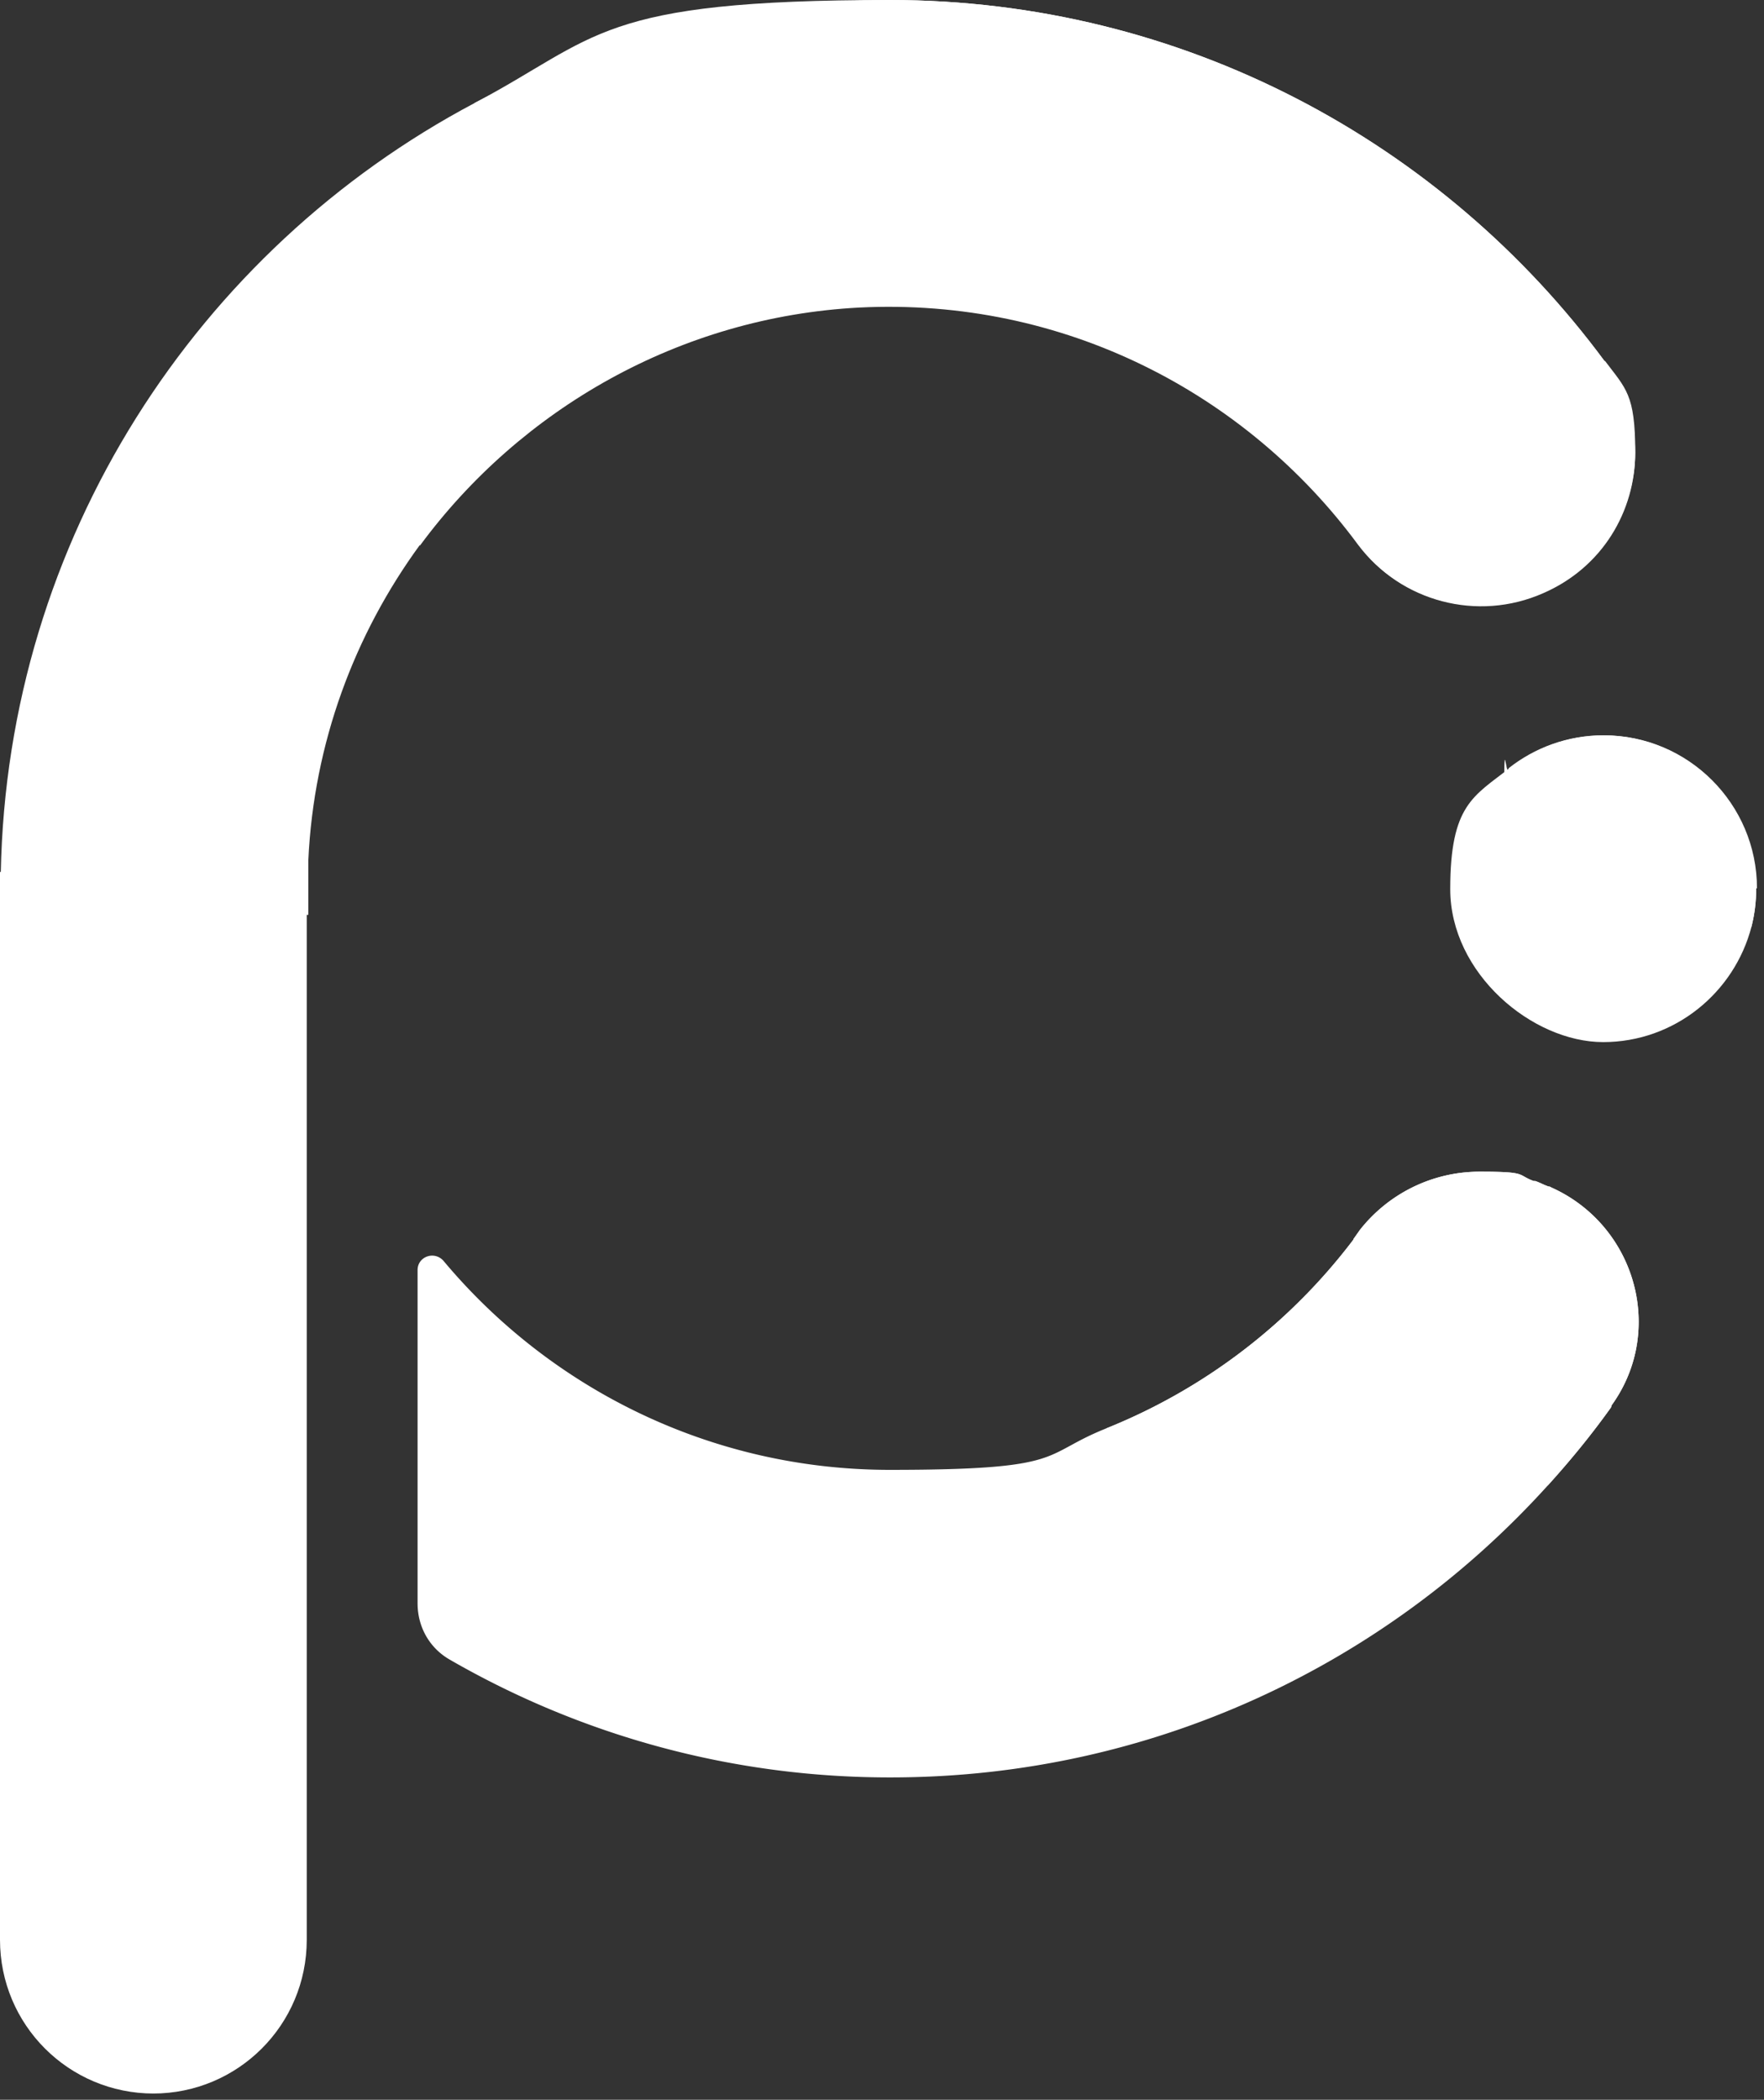
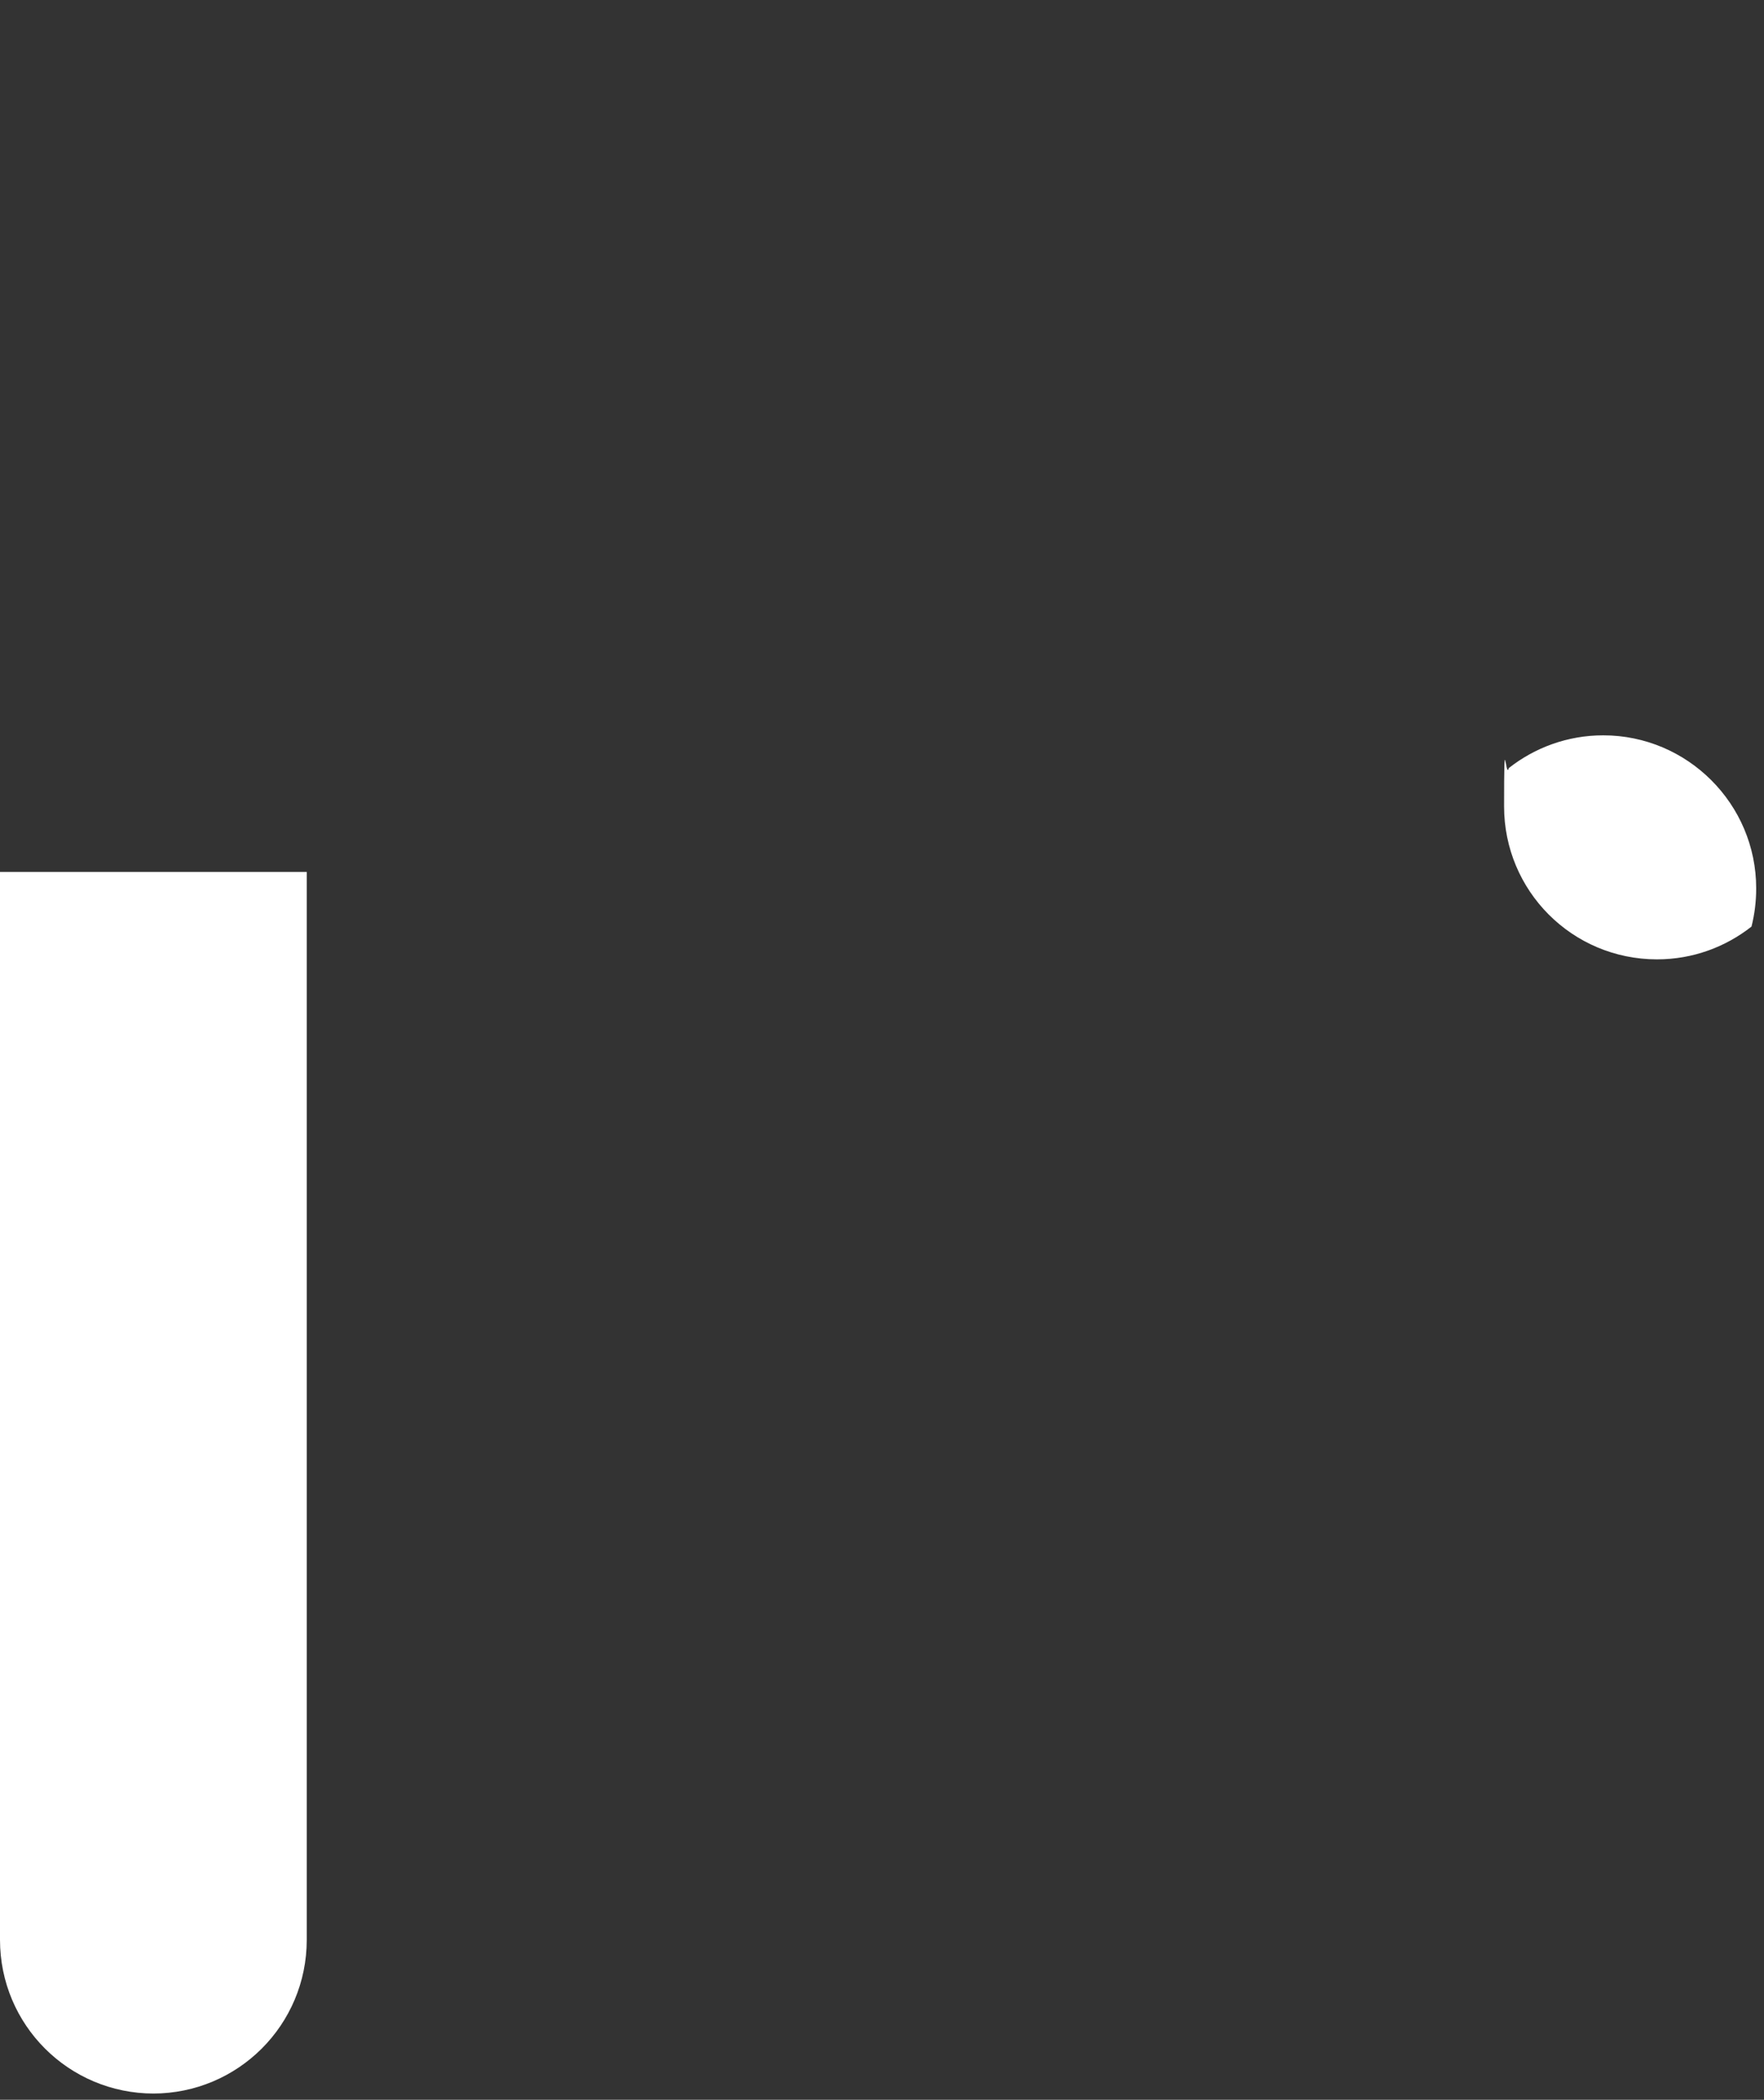
<svg xmlns="http://www.w3.org/2000/svg" width="226" height="269" viewBox="0 0 226 269" fill="none">
  <rect x="0" y="0" width="226" height="269" fill="#333333" stroke="none" />
-   <path d="M205.602 46.3c-20.8-28.1-54.1-46.3-91.6-46.3s-37.3 4.8-53.2 13.2C25.302 32 .902 69.1.102 111.8v3.8c.3 19.1 5.4 37.2 14.1 52.9v-51.3h25.3v-7c.7-15 5.9-28.9 14.3-40.4 12.9-17.6 33.3-29.4 56.3-30.5 26.2-1.3 49.7 10.9 63.9 30.4 5.4 7.4 15.3 9.9 23.7 6.2 7.5-3.3 11.8-10.6 11.8-18s-1.2-8.1-3.9-11.7z" fill="url(#a)" />
  <path d="M19.7 268.203c-10.9 0-19.7-8.8-19.7-19.7v-136.8h39.3v136.8c0 10.9-8.8 19.7-19.7 19.7z" fill="url(#b)" />
-   <path d="M110.099 39.4c-23 1.2-43.4 13-56.3 30.5-.4-4.1-.6-8.2-.6-12.4 0-15.5 2.7-30.5 7.6-44.3C76.7 4.8 94.8 0 114 0c37.5 0 70.9 18.2 91.6 46.3 2.6 3.6 3.9 7.6 3.9 11.7 0 7.5-4.2 14.7-11.8 18-8.4 3.7-18.2 1.1-23.7-6.2-14.3-19.4-37.7-31.7-63.9-30.4" fill="url(#c)" />
-   <path d="M206.4 180.302c-2.5 3.5-5.2 6.8-8.1 10-20.7 22.9-50.6 37.3-83.8 37.4-20.6.1-40.1-5.4-56.9-15.1-2.6-1.5-4.1-4.2-4.1-7.2v-42.7c0-1.7 2.1-2.5 3.3-1.2 13.7 16.4 34.3 26.8 57.2 26.8s19.2-1.9 27.7-5.3a74.56 74.56 0 0 0 31.7-24.2s0-.1.1-.2c.2-.3.5-.7.7-1 3.6-4.6 9.2-7.5 15.4-7.5s4.7.4 6.9 1.2h.2c.6.2 1.1.5 1.7.7 0 0 .2 0 .3.1 10.8 4.8 14.7 18.3 7.8 27.9z" fill="url(#d)" />
-   <path d="M206.399 180.302c-2.5 3.5-5.2 6.8-8.1 10-3.9.4-7.8.5-11.7.5-15.8 0-30.9-2.7-44.9-7.8a74.56 74.56 0 0 0 31.7-24.2s0-.1.1-.2c.2-.3.5-.7.7-1 3.6-4.6 9.2-7.5 15.4-7.5s4.7.4 6.9 1.2h.2c.6.2 1.1.5 1.7.7 0 0 .2 0 .3.1 10.8 4.8 14.7 18.3 7.8 27.9z" fill="url(#e)" />
-   <path d="M225.001 113.803c0 1.7-.2 3.3-.6 4.9-2.2 8.5-9.9 14.8-19 14.8s-19.6-8.8-19.6-19.6 3-11.9 7.6-15.5c3.3-2.6 7.5-4.2 12.1-4.2 10.8 0 19.6 8.8 19.6 19.6z" fill="url(#f)" />
  <path d="M224.999 113.803c0 1.7-.2 3.3-.6 4.9-3.3 2.6-7.5 4.2-12.1 4.2-10.9 0-19.6-8.8-19.6-19.6s.2-3.3.6-4.9c3.3-2.6 7.5-4.2 12.1-4.2 10.8 0 19.6 8.8 19.6 19.6" fill="url(#g)" />
  <defs>
    <linearGradient id="a" x1=".002" y1="84.3" x2="209.402" y2="84.3" gradientUnits="userSpaceOnUse">
      <stop stop-color="#fff" />
      <stop offset="1" stop-color="#fff" />
    </linearGradient>
    <linearGradient id="b" x1="0" y1="190.003" x2="39.3" y2="190.003" gradientUnits="userSpaceOnUse">
      <stop stop-color="#fff" />
      <stop offset="1" stop-color="#fff" />
    </linearGradient>
    <linearGradient id="c" x1="53.199" y1="38.8" x2="-53.201" y2="38.8" gradientUnits="userSpaceOnUse">
      <stop stop-color="#fff" />
      <stop offset="1" stop-color="#fff" />
    </linearGradient>
    <linearGradient id="d" x1="53.4" y1="189.002" x2="209.9" y2="189.002" gradientUnits="userSpaceOnUse">
      <stop stop-color="#fff" />
      <stop offset="1" stop-color="#fff" />
    </linearGradient>
    <linearGradient id="e" x1="141.599" y1="170.502" x2="209.899" y2="170.502" gradientUnits="userSpaceOnUse">
      <stop stop-color="#fff" />
      <stop offset="1" stop-color="#fff" />
    </linearGradient>
    <linearGradient id="f" x1="185.701" y1="113.803" x2="225.001" y2="113.803" gradientUnits="userSpaceOnUse">
      <stop stop-color="#fff" />
      <stop offset="1" stop-color="#fff" />
    </linearGradient>
    <linearGradient id="g" x1="192.699" y1="108.503" x2="224.999" y2="108.503" gradientUnits="userSpaceOnUse">
      <stop stop-color="#fff" />
      <stop offset="1" stop-color="#fff" />
    </linearGradient>
  </defs>
</svg>